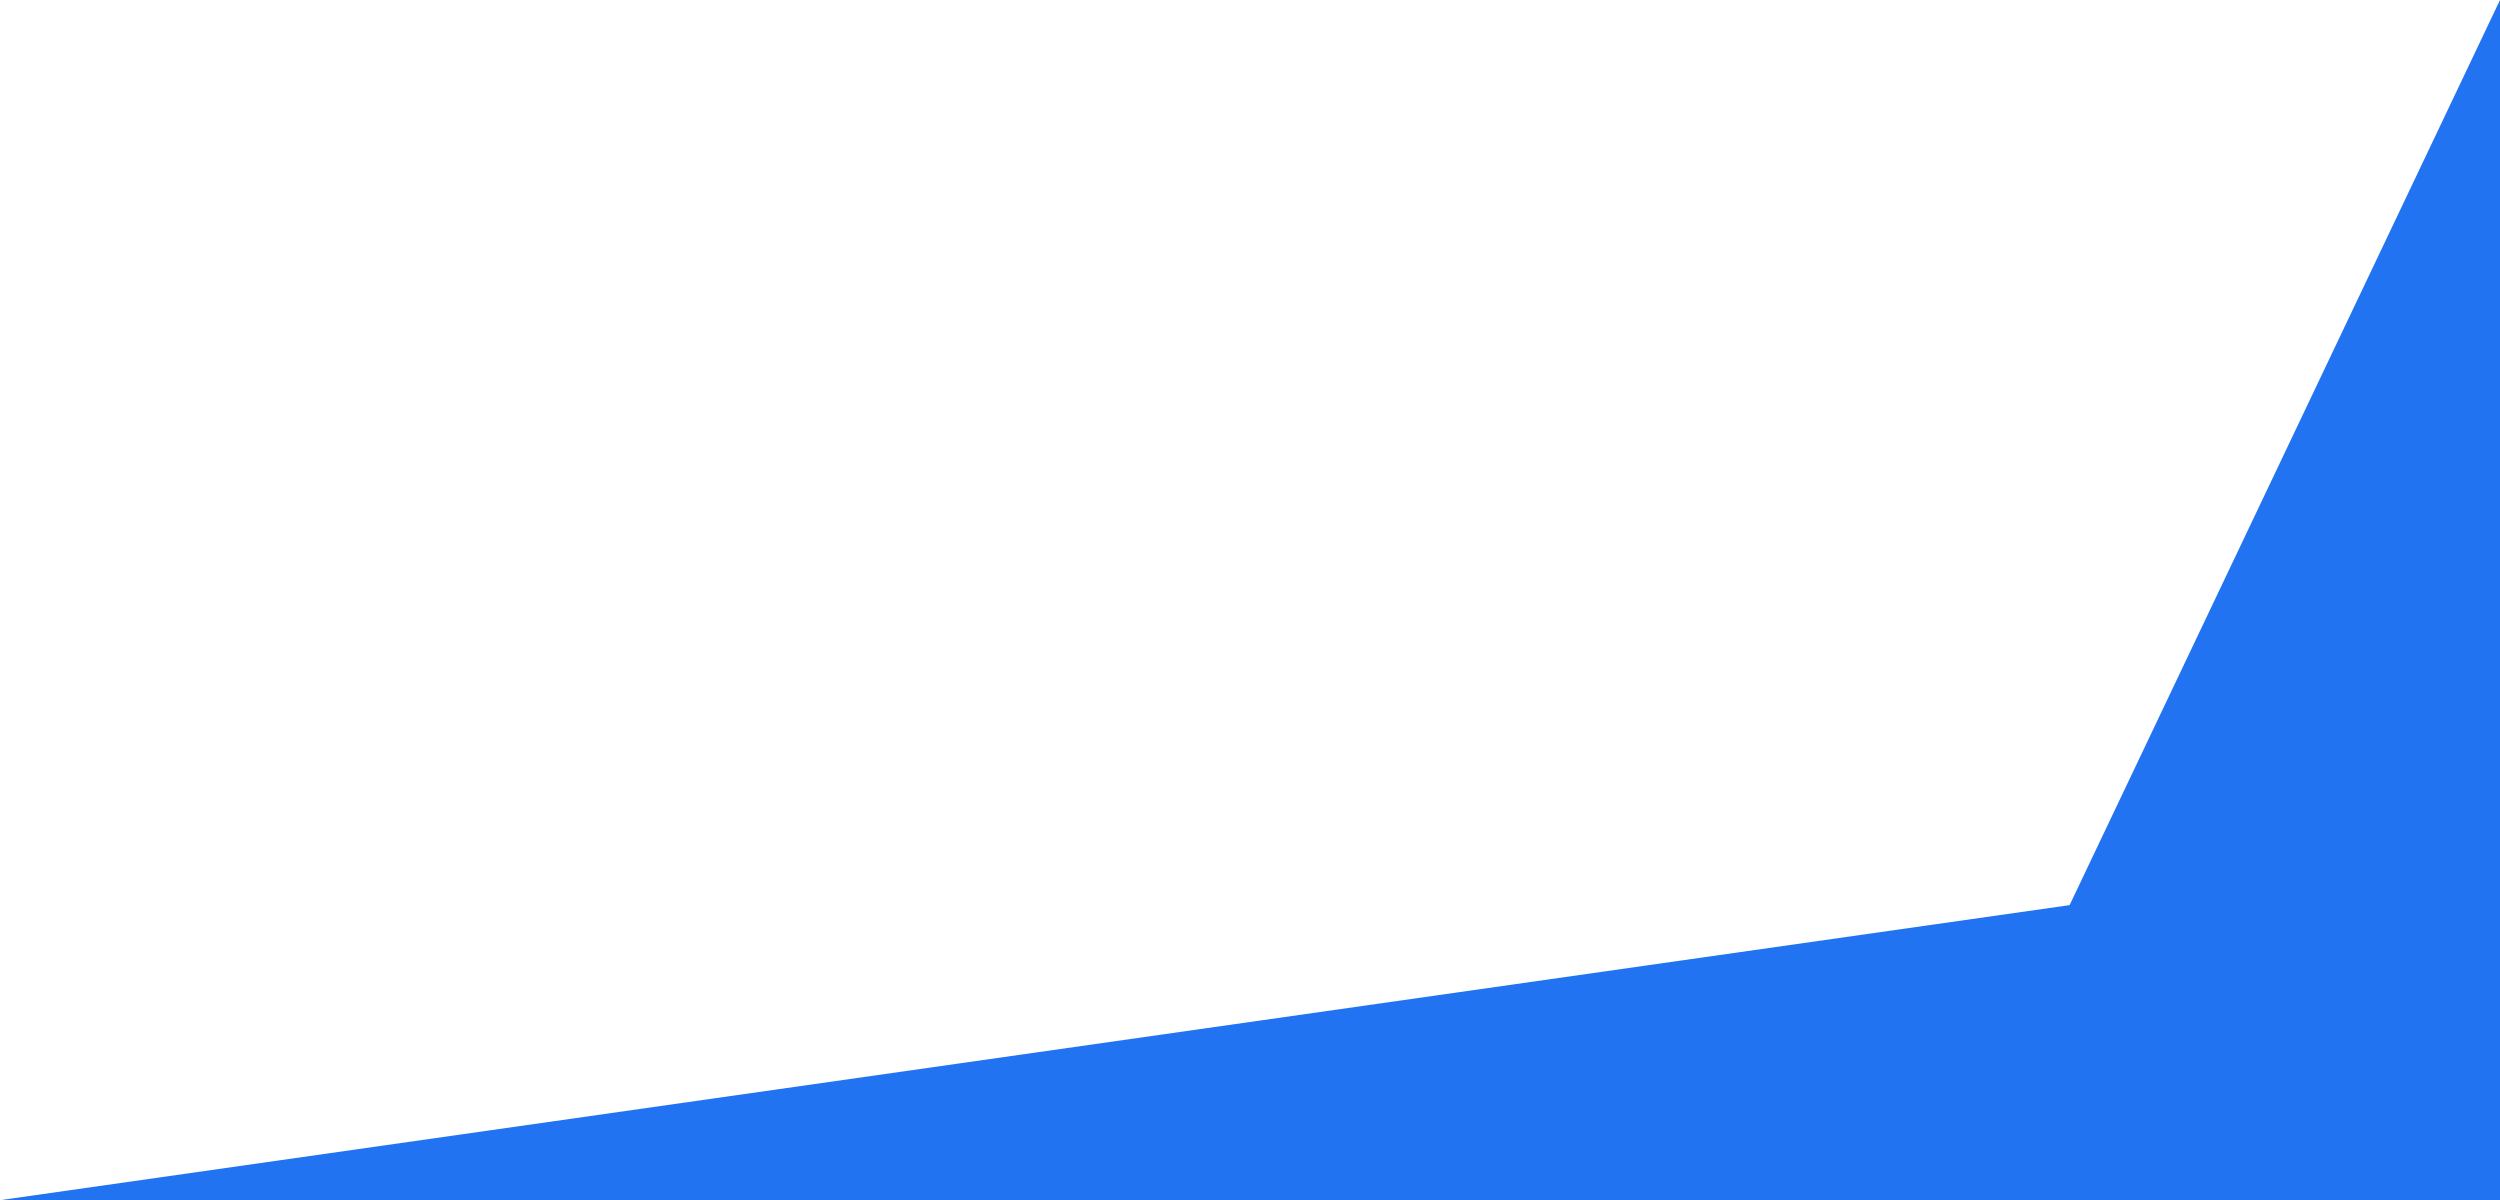
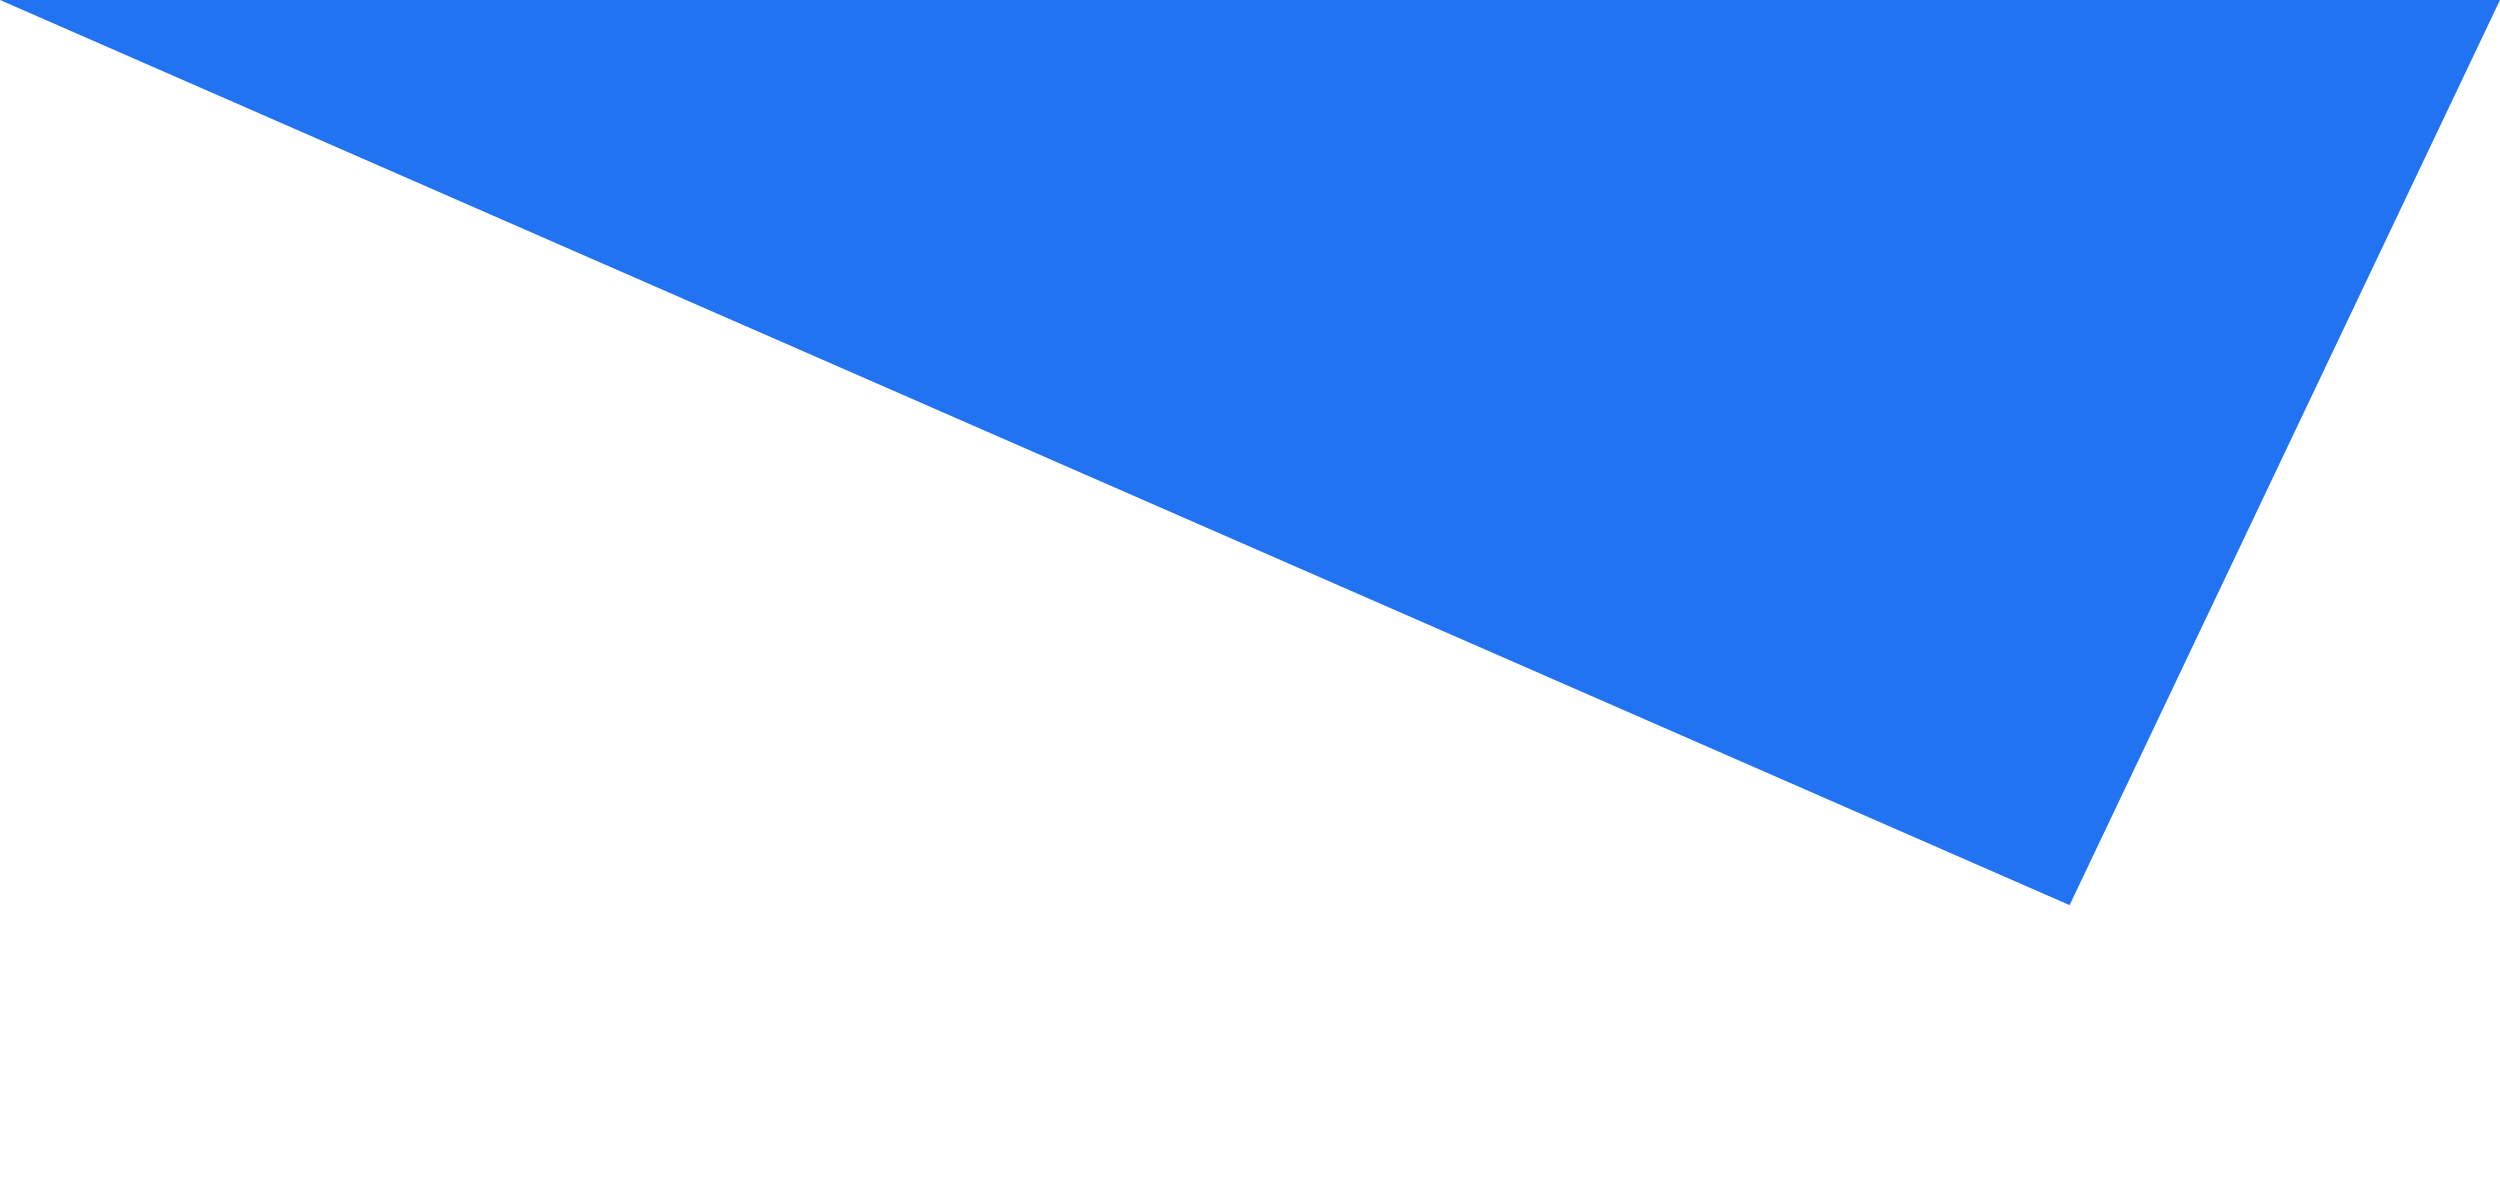
<svg xmlns="http://www.w3.org/2000/svg" width="602" height="289" viewBox="0 0 602 289">
-   <path id="Path_6715" data-name="Path 6715" d="M498.36,217.954,602,0V289H0Z" fill="#2273f2" />
+   <path id="Path_6715" data-name="Path 6715" d="M498.36,217.954,602,0H0Z" fill="#2273f2" />
</svg>